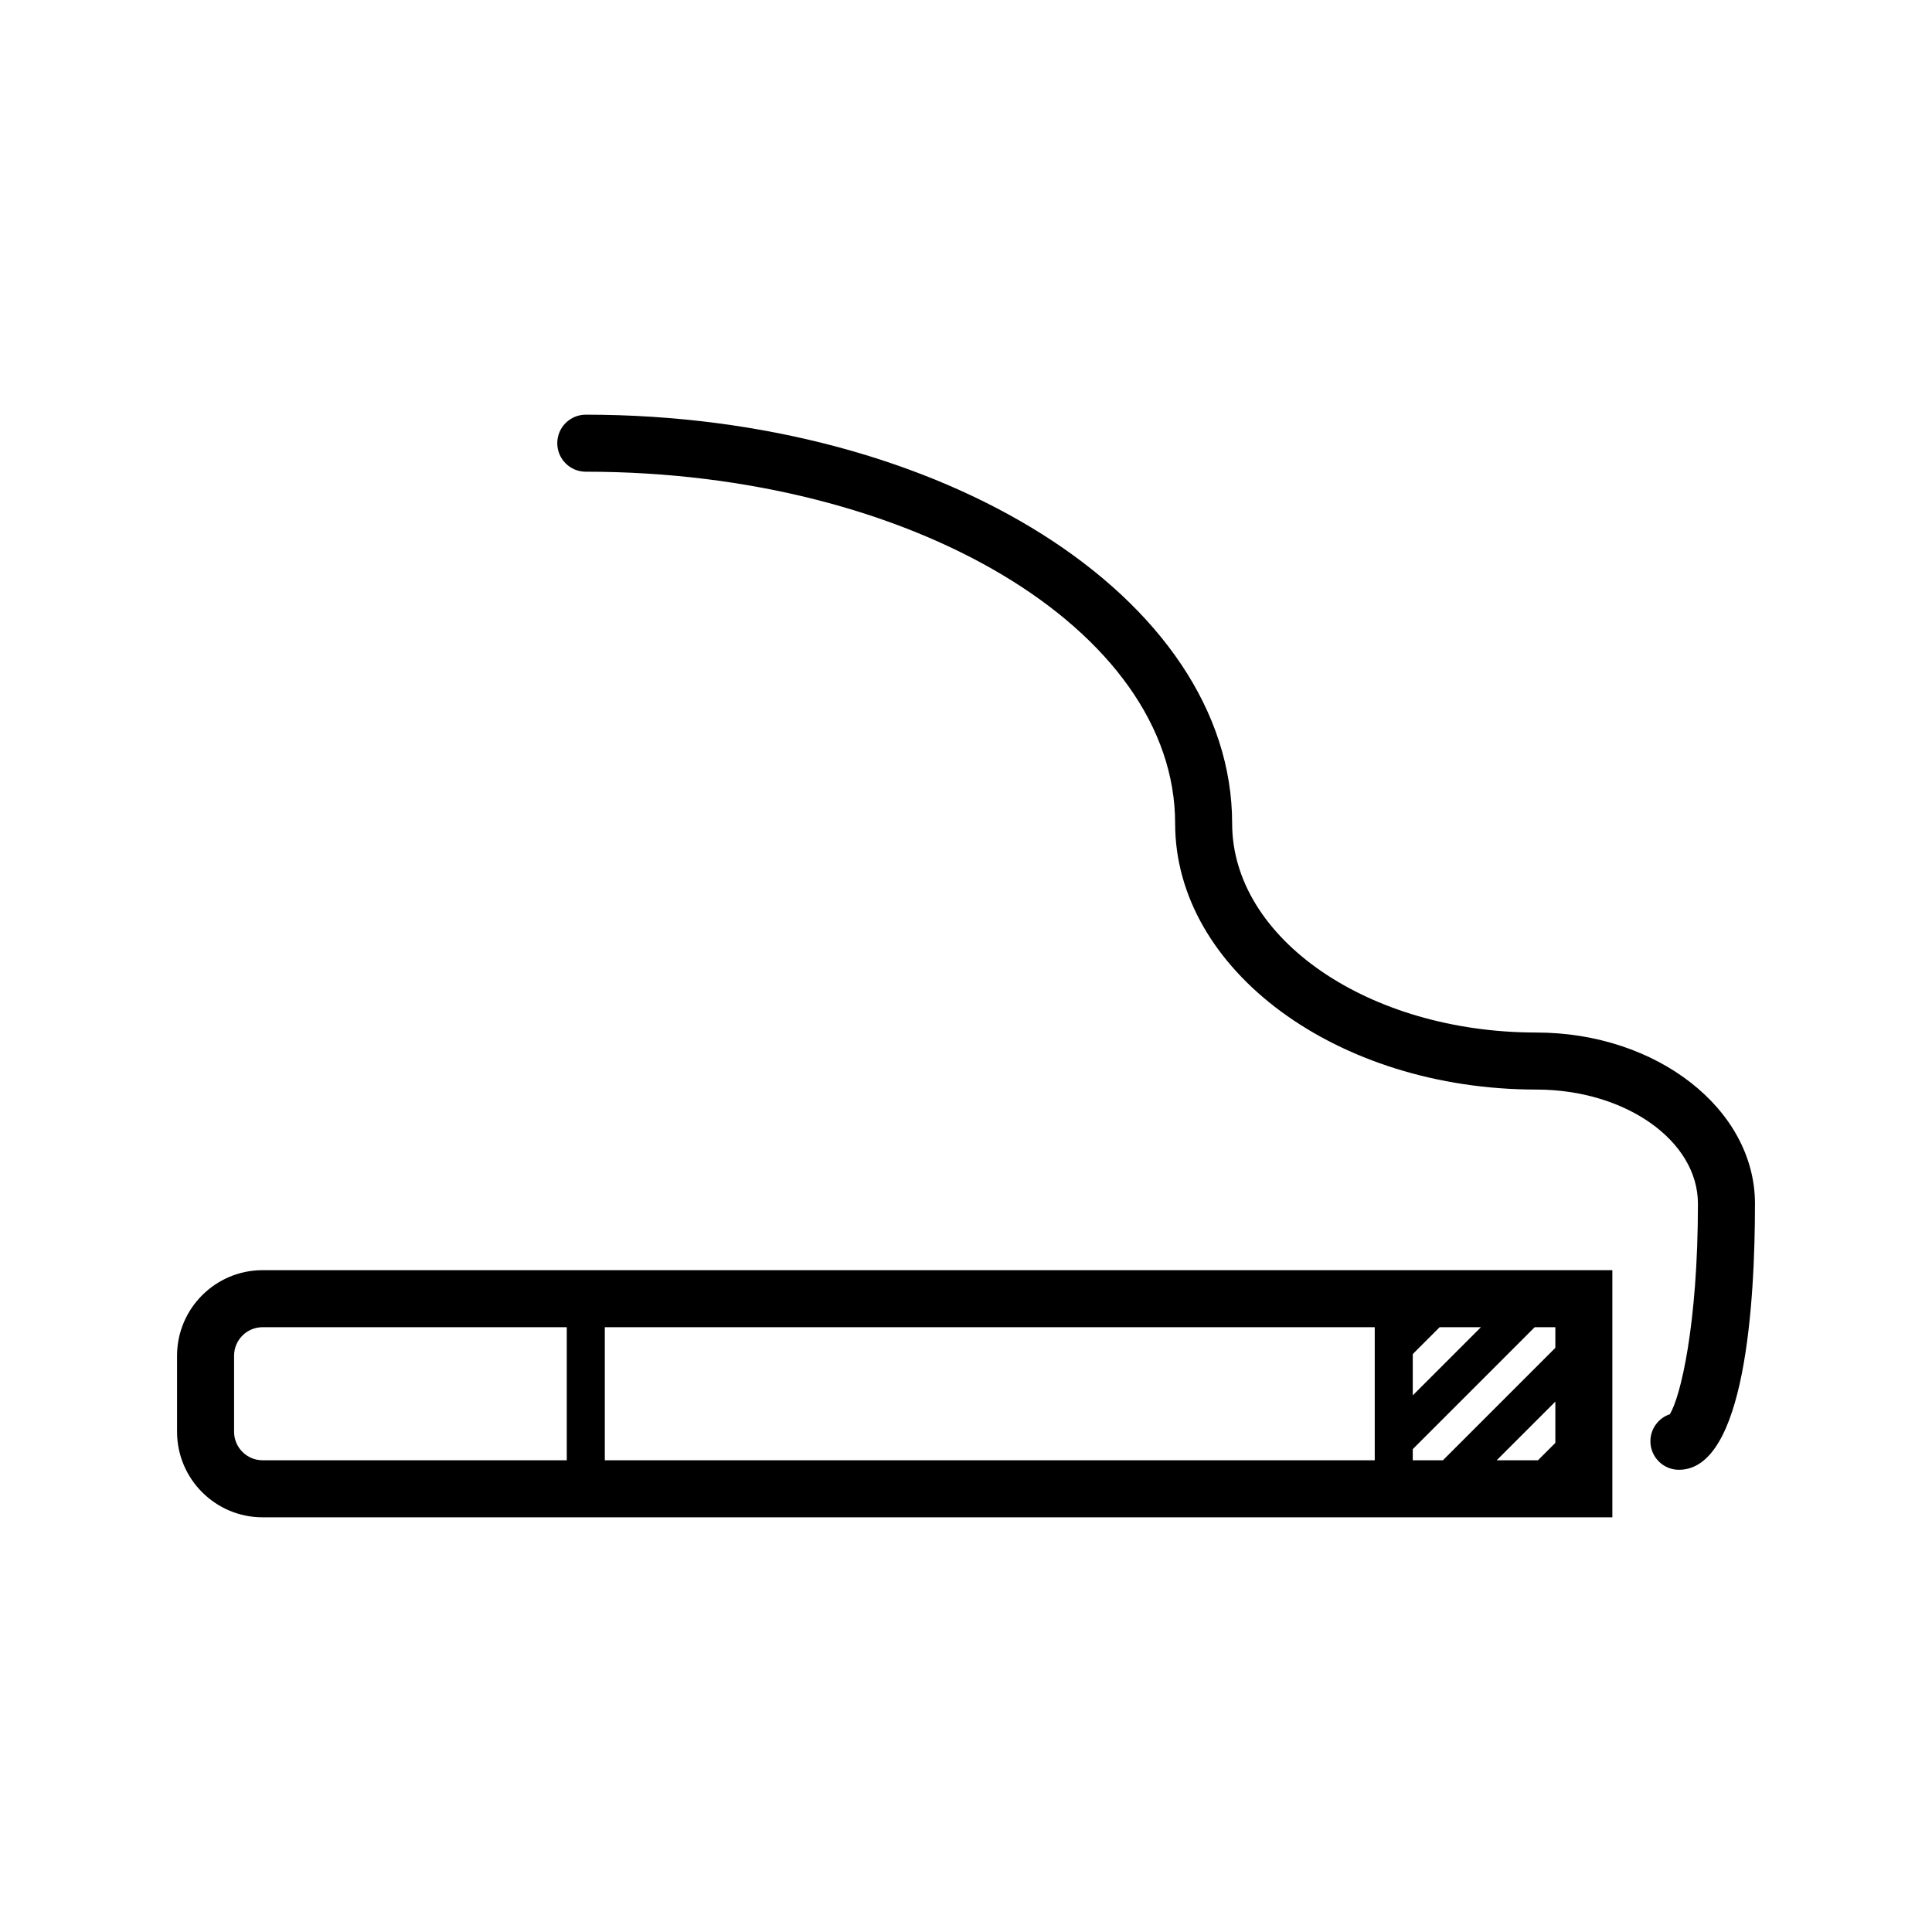
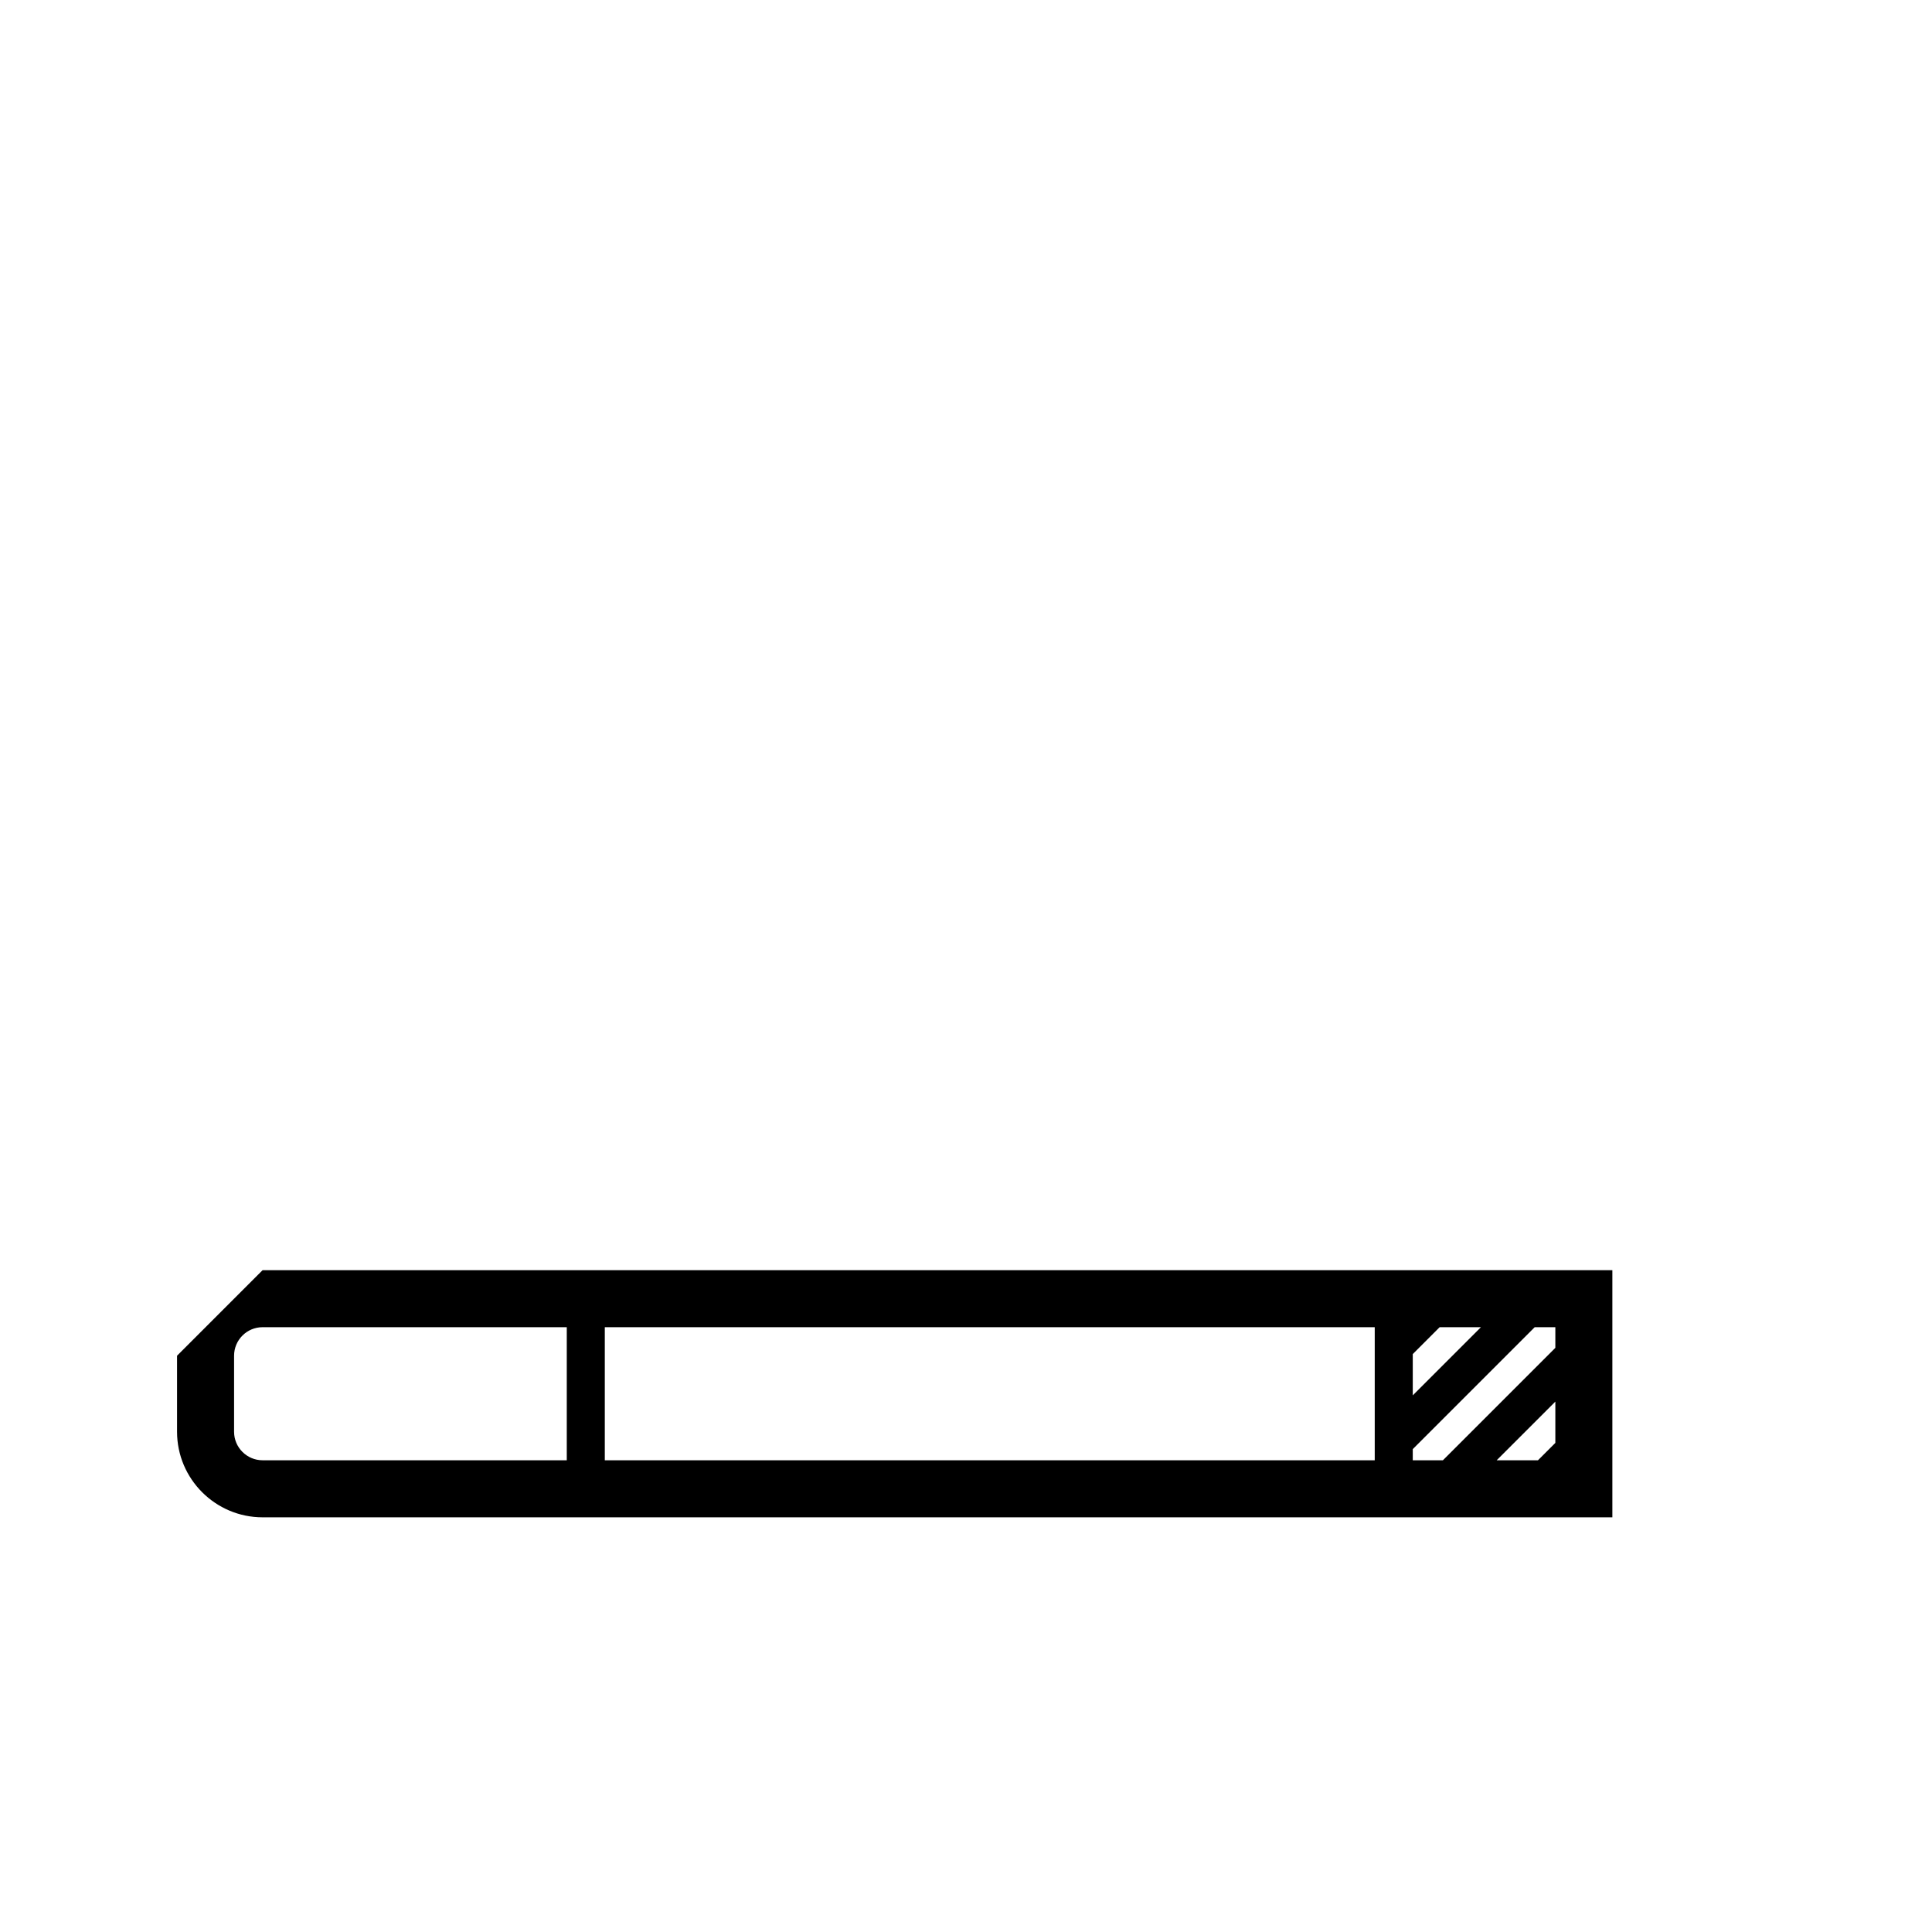
<svg xmlns="http://www.w3.org/2000/svg" fill="#000000" width="800px" height="800px" version="1.1" viewBox="144 144 512 512">
  <g>
-     <path d="m190.92 503.28v20.152c0 12.5 10.172 22.672 22.672 22.672h357.7v-65.496h-357.7c-12.5 0-22.672 10.172-22.672 22.672zm15.113 20.152v-20.152c0-4.168 3.391-7.559 7.559-7.559h80.609v35.266h-80.609c-4.168 0-7.559-3.391-7.559-7.555zm330.43-27.711-18.066 18.066v-10.941l7.125-7.125zm19.719 0v5.473l-29.797 29.793h-7.988v-2.953l32.312-32.312zm0 30.66-4.606 4.606h-10.941l15.547-15.547zm-47.863 4.606h-204.04v-35.266h204.04z" />
-     <path d="m551.14 417.63c-44.445 0-80.609-24.863-80.609-55.418 0-59.73-76.84-108.32-171.29-108.32-4.176 0-7.559 3.379-7.559 7.559 0 4.176 3.379 7.555 7.559 7.555 86.117 0 156.18 41.812 156.18 93.203 0 38.895 42.941 70.535 95.723 70.535 23.613 0 42.824 13.559 42.824 30.23 0 32.023-4.625 51.328-7.457 55.812-2.988 1.004-5.137 3.836-5.137 7.16 0 4.172 3.387 7.559 7.559 7.559 17.531 0 20.152-44.188 20.152-70.535-0.004-25.004-25.992-45.34-57.941-45.34z" />
+     <path d="m190.92 503.28v20.152c0 12.5 10.172 22.672 22.672 22.672h357.7v-65.496h-357.7zm15.113 20.152v-20.152c0-4.168 3.391-7.559 7.559-7.559h80.609v35.266h-80.609c-4.168 0-7.559-3.391-7.559-7.555zm330.43-27.711-18.066 18.066v-10.941l7.125-7.125zm19.719 0v5.473l-29.797 29.793h-7.988v-2.953l32.312-32.312zm0 30.66-4.606 4.606h-10.941l15.547-15.547zm-47.863 4.606h-204.04v-35.266h204.04z" />
  </g>
</svg>